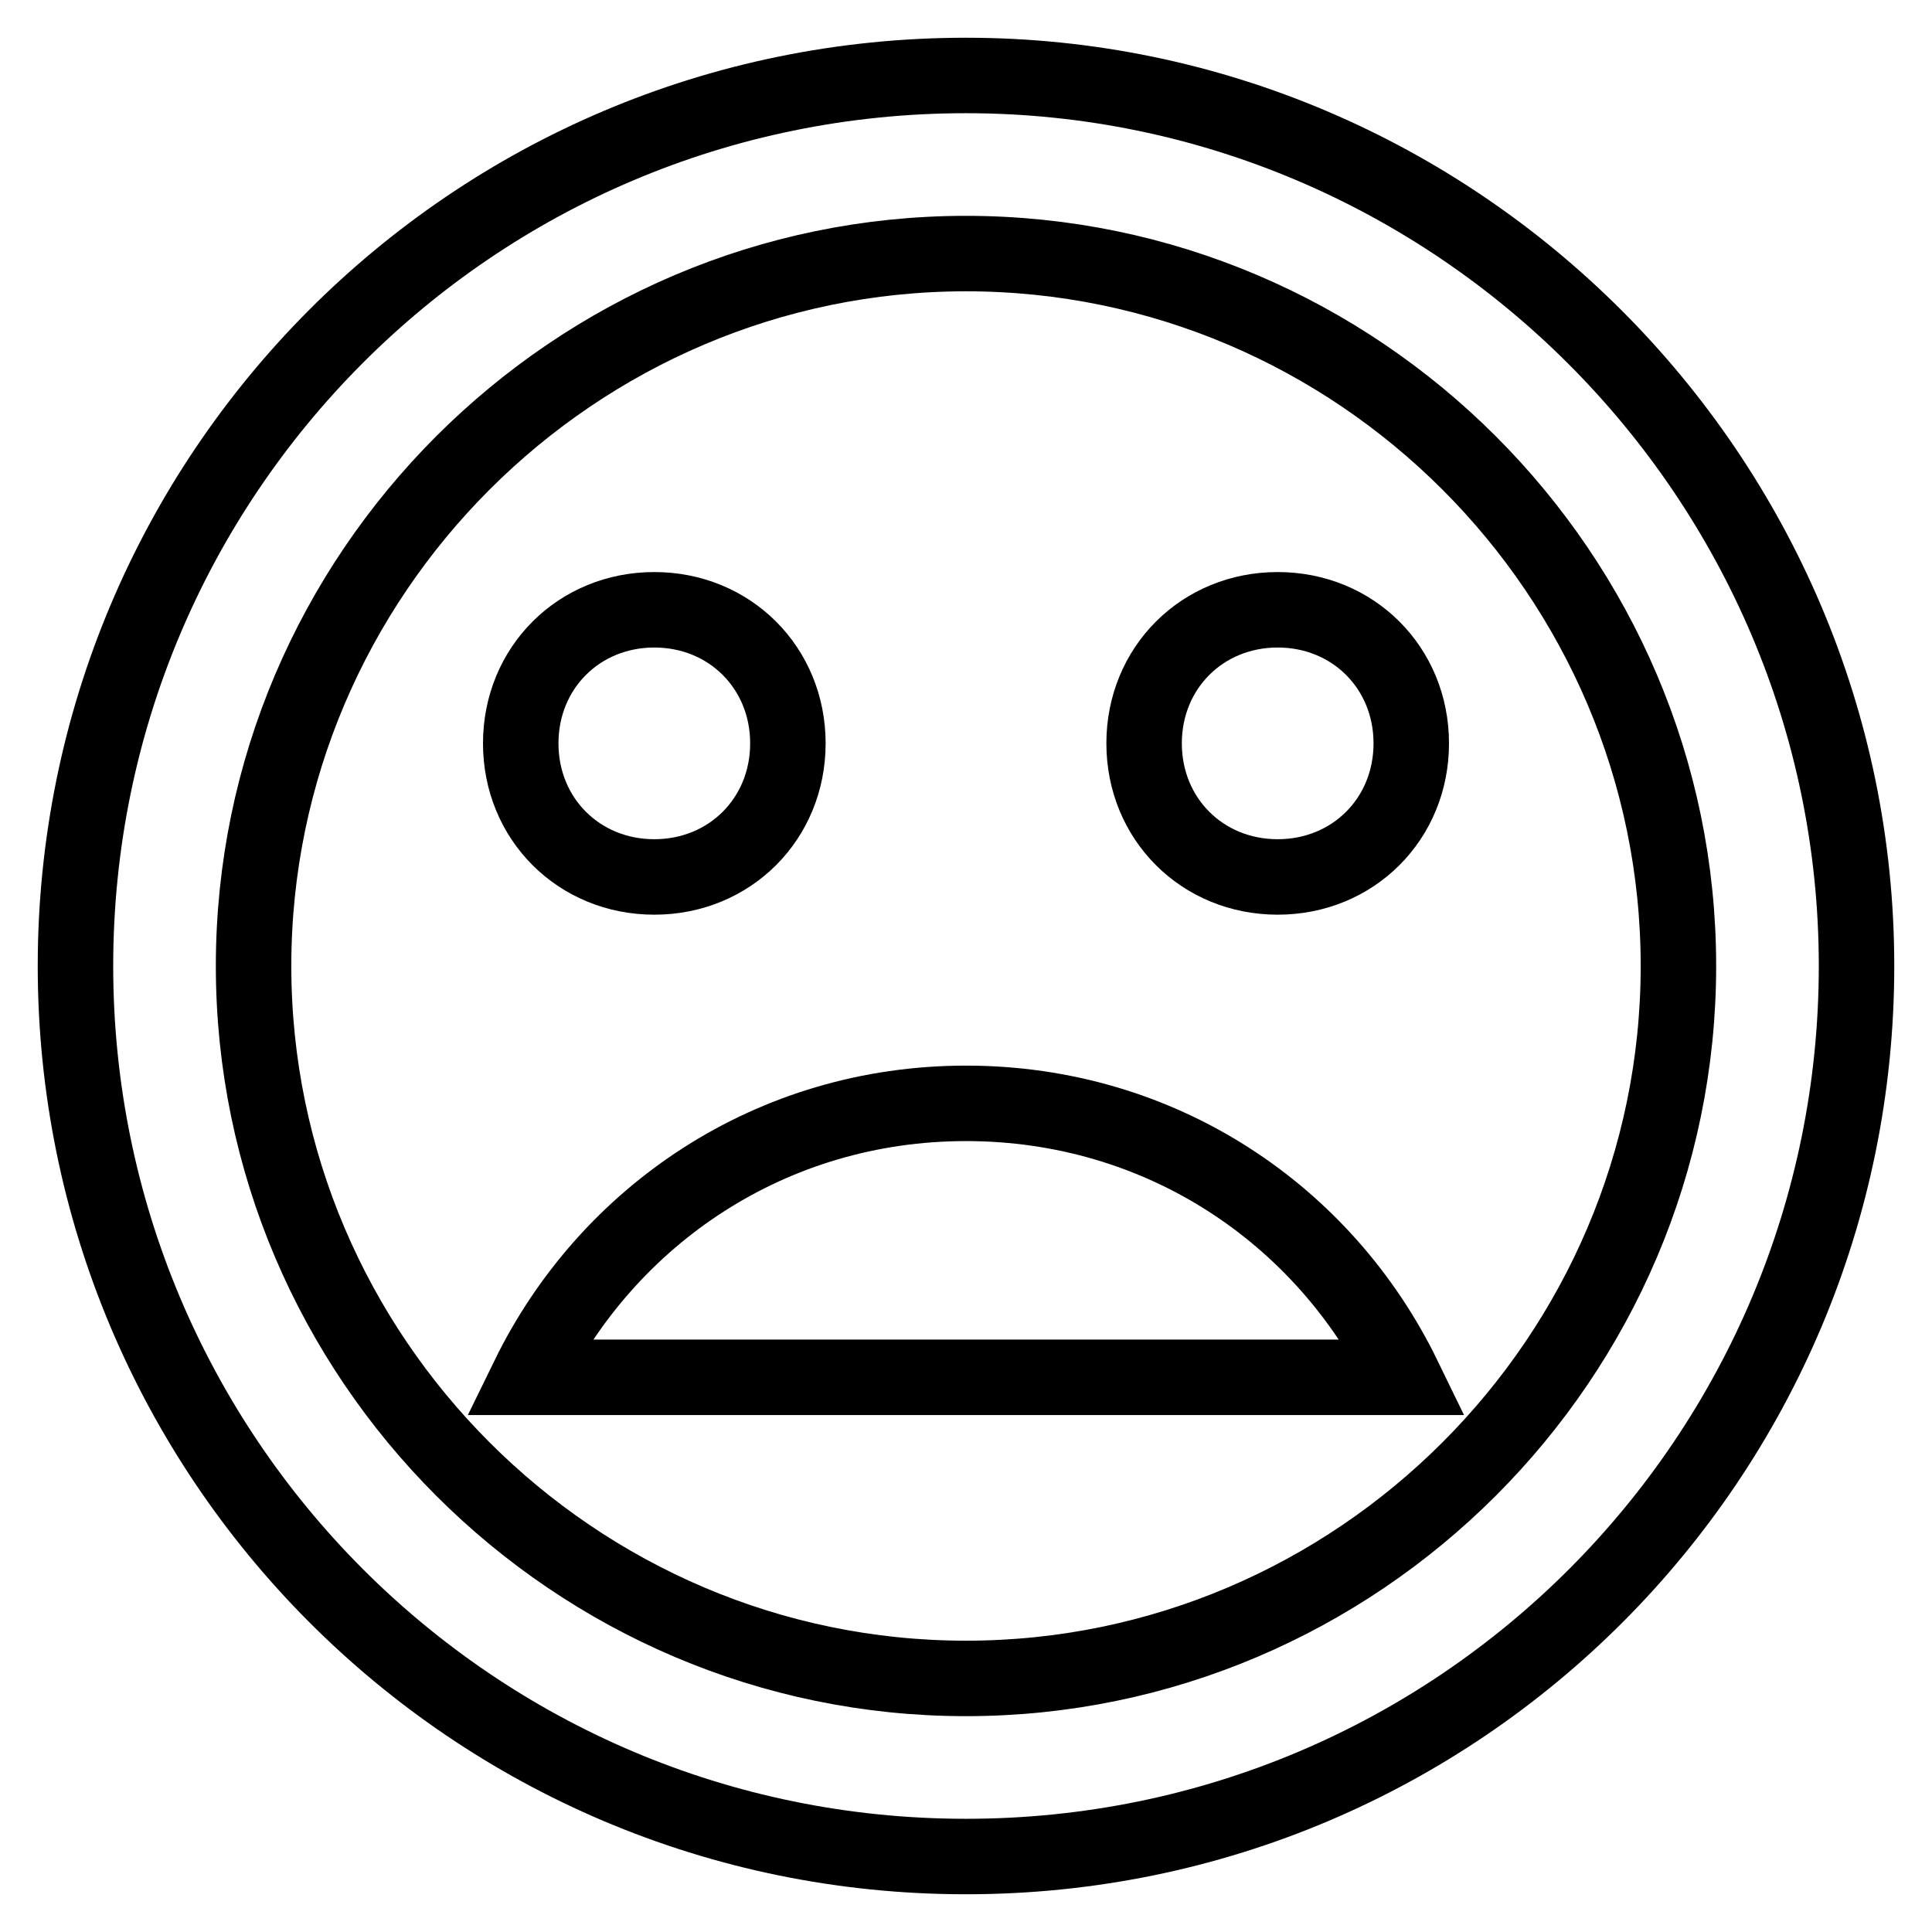
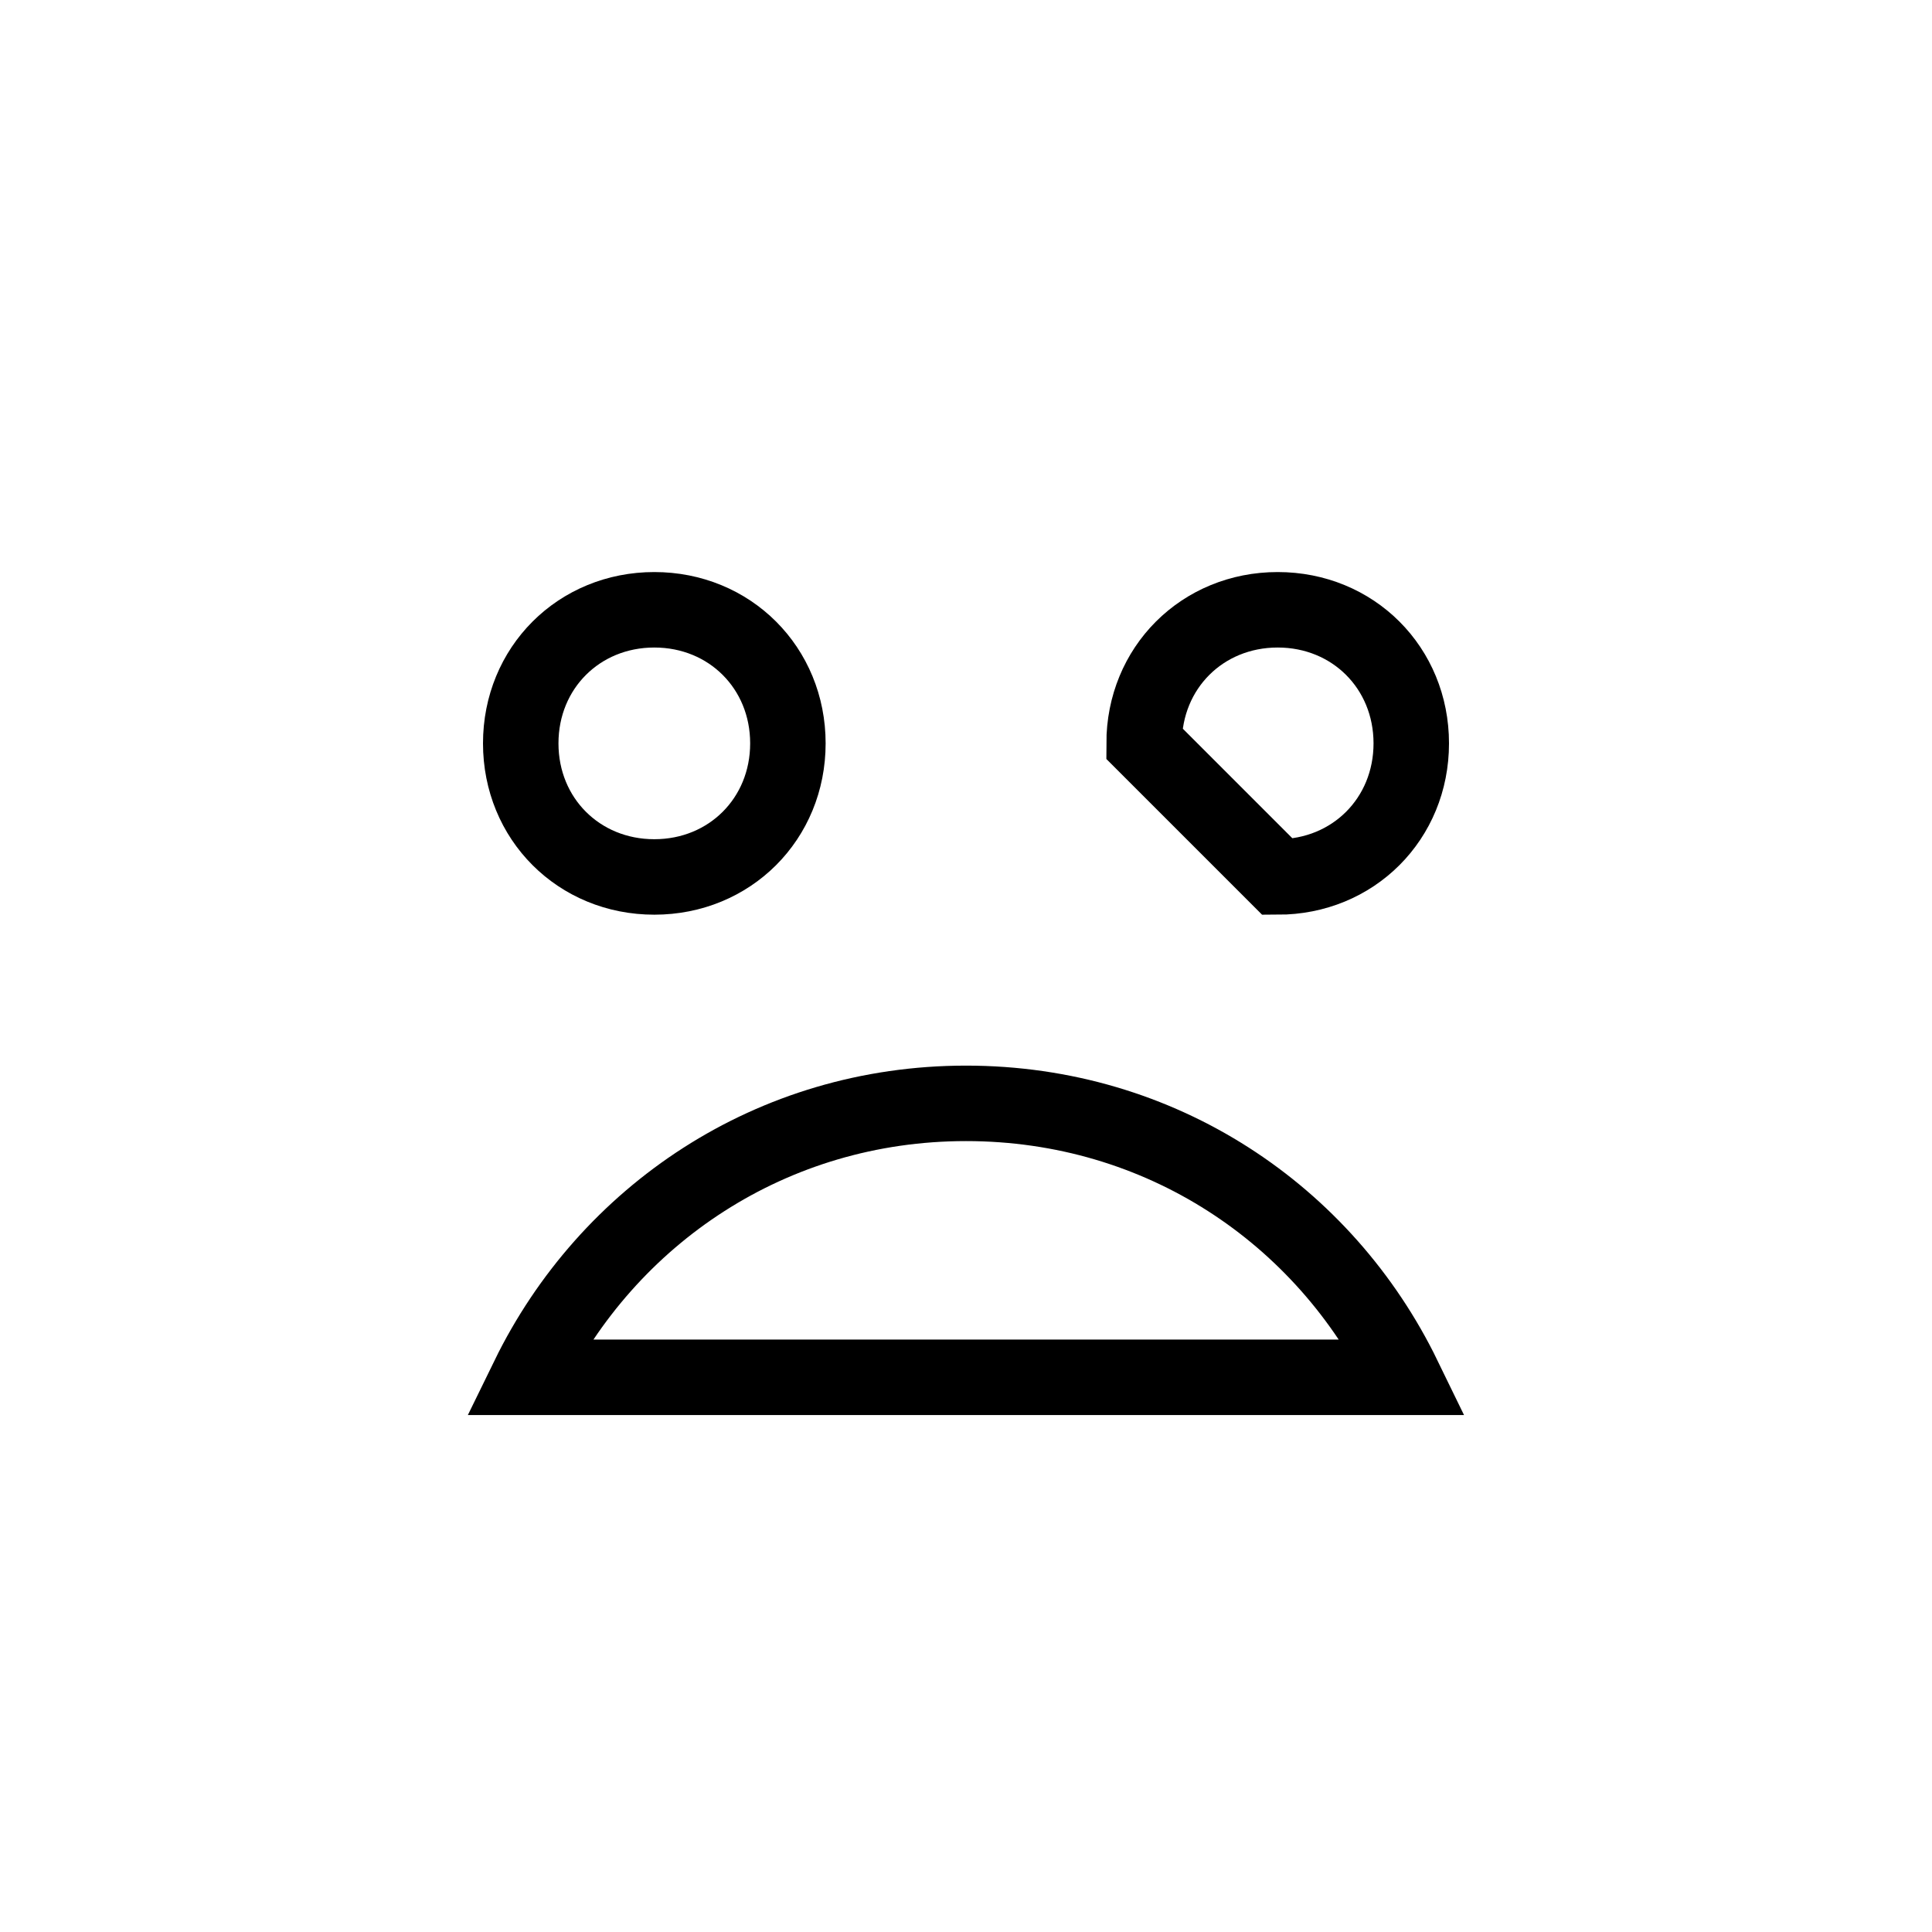
<svg xmlns="http://www.w3.org/2000/svg" version="1.1" x="0px" y="0px" viewBox="0 0 256 256" enable-background="new 0 0 256 256" xml:space="preserve">
  <g>
    <path stroke-width="10" fill-opacity="0" stroke="#000000" d="M128,146.2c-25.8,0-47.5,14.8-58,36.3h116C175.5,160.9,153.8,146.2,128,146.2z" />
-     <path stroke-width="10" fill-opacity="0" stroke="#000000" d="M128,10C62.5,10,10,63.1,10,128s52.5,118,118,118c65.5,0,118-53.1,118-118S192.9,10,128,10z M128,222.4 c-51.9,0-94.4-42.5-94.4-94.4c0-51.9,42.5-94.4,94.4-94.4s94.4,42.5,94.4,94.4C222.4,179.9,179.9,222.4,128,222.4z" />
-     <path stroke-width="10" fill-opacity="0" stroke="#000000" d="M169.3,116.2c10,0,17.7-7.7,17.7-17.7s-7.7-17.7-17.7-17.7c-10,0-17.7,7.7-17.7,17.7 S159.3,116.2,169.3,116.2z M86.7,116.2c10,0,17.7-7.7,17.7-17.7s-7.7-17.7-17.7-17.7c-10,0-17.7,7.7-17.7,17.7 S76.7,116.2,86.7,116.2z" />
+     <path stroke-width="10" fill-opacity="0" stroke="#000000" d="M169.3,116.2c10,0,17.7-7.7,17.7-17.7s-7.7-17.7-17.7-17.7c-10,0-17.7,7.7-17.7,17.7 z M86.7,116.2c10,0,17.7-7.7,17.7-17.7s-7.7-17.7-17.7-17.7c-10,0-17.7,7.7-17.7,17.7 S76.7,116.2,86.7,116.2z" />
  </g>
</svg>